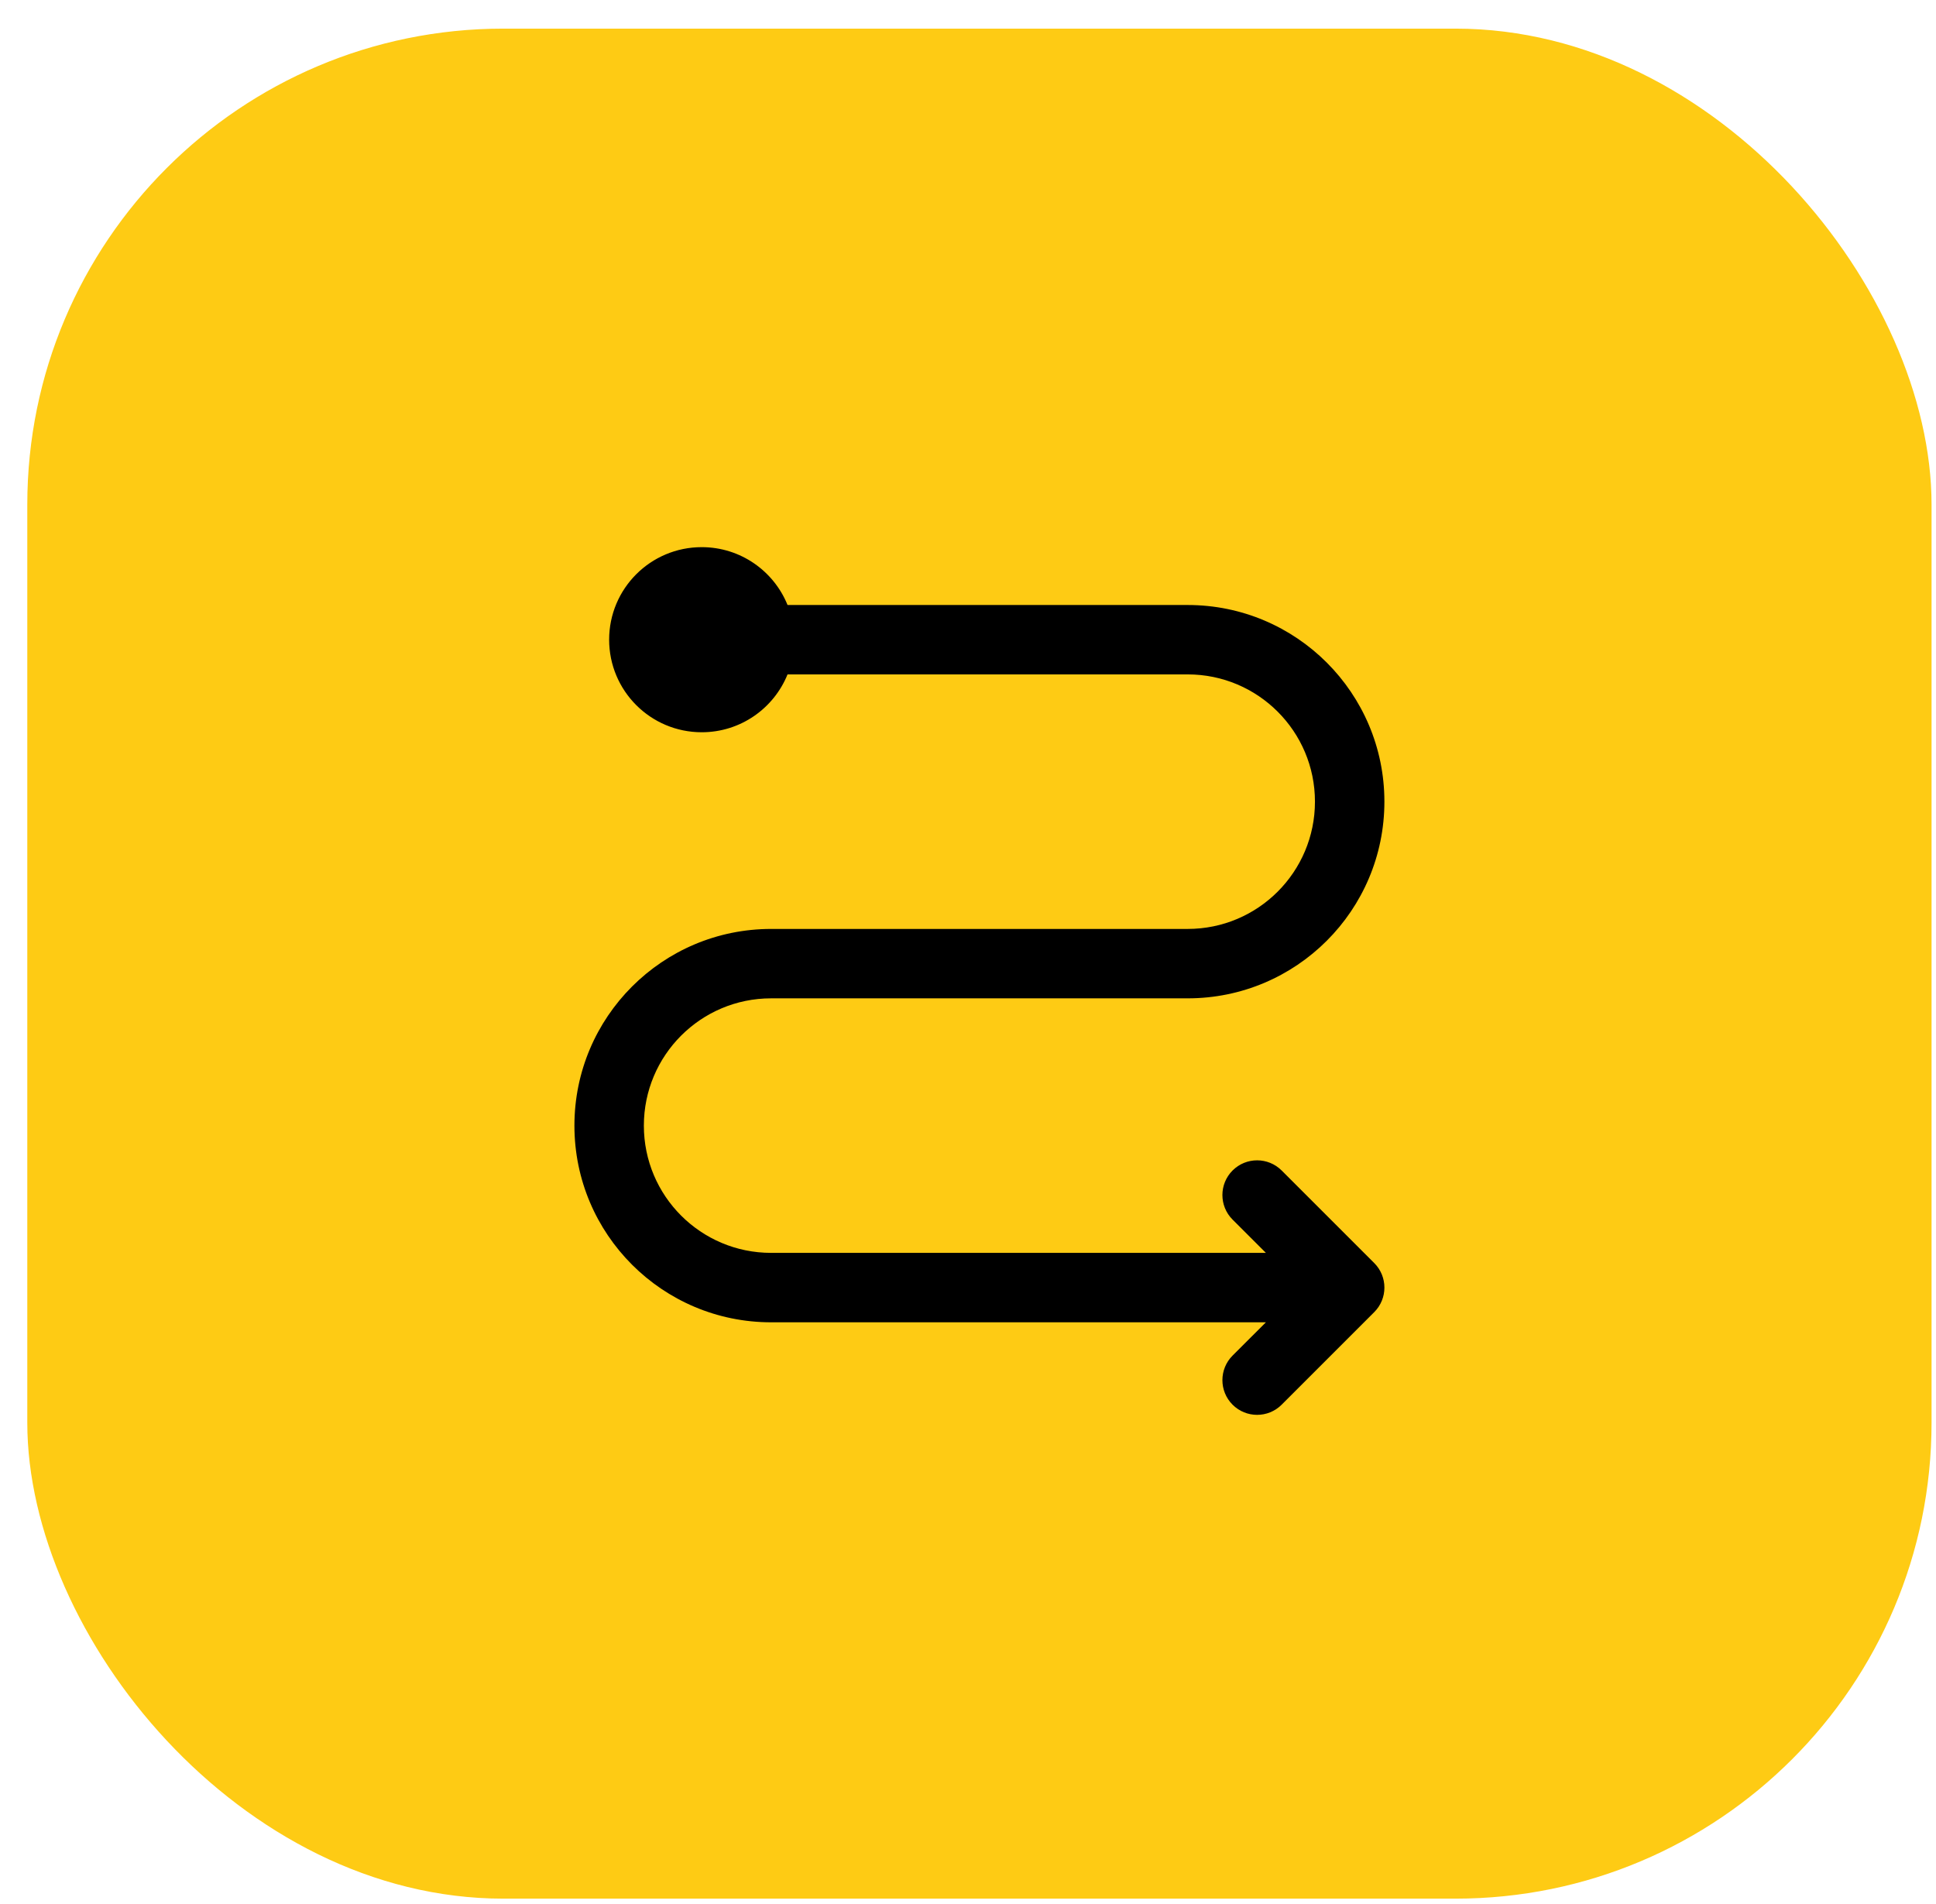
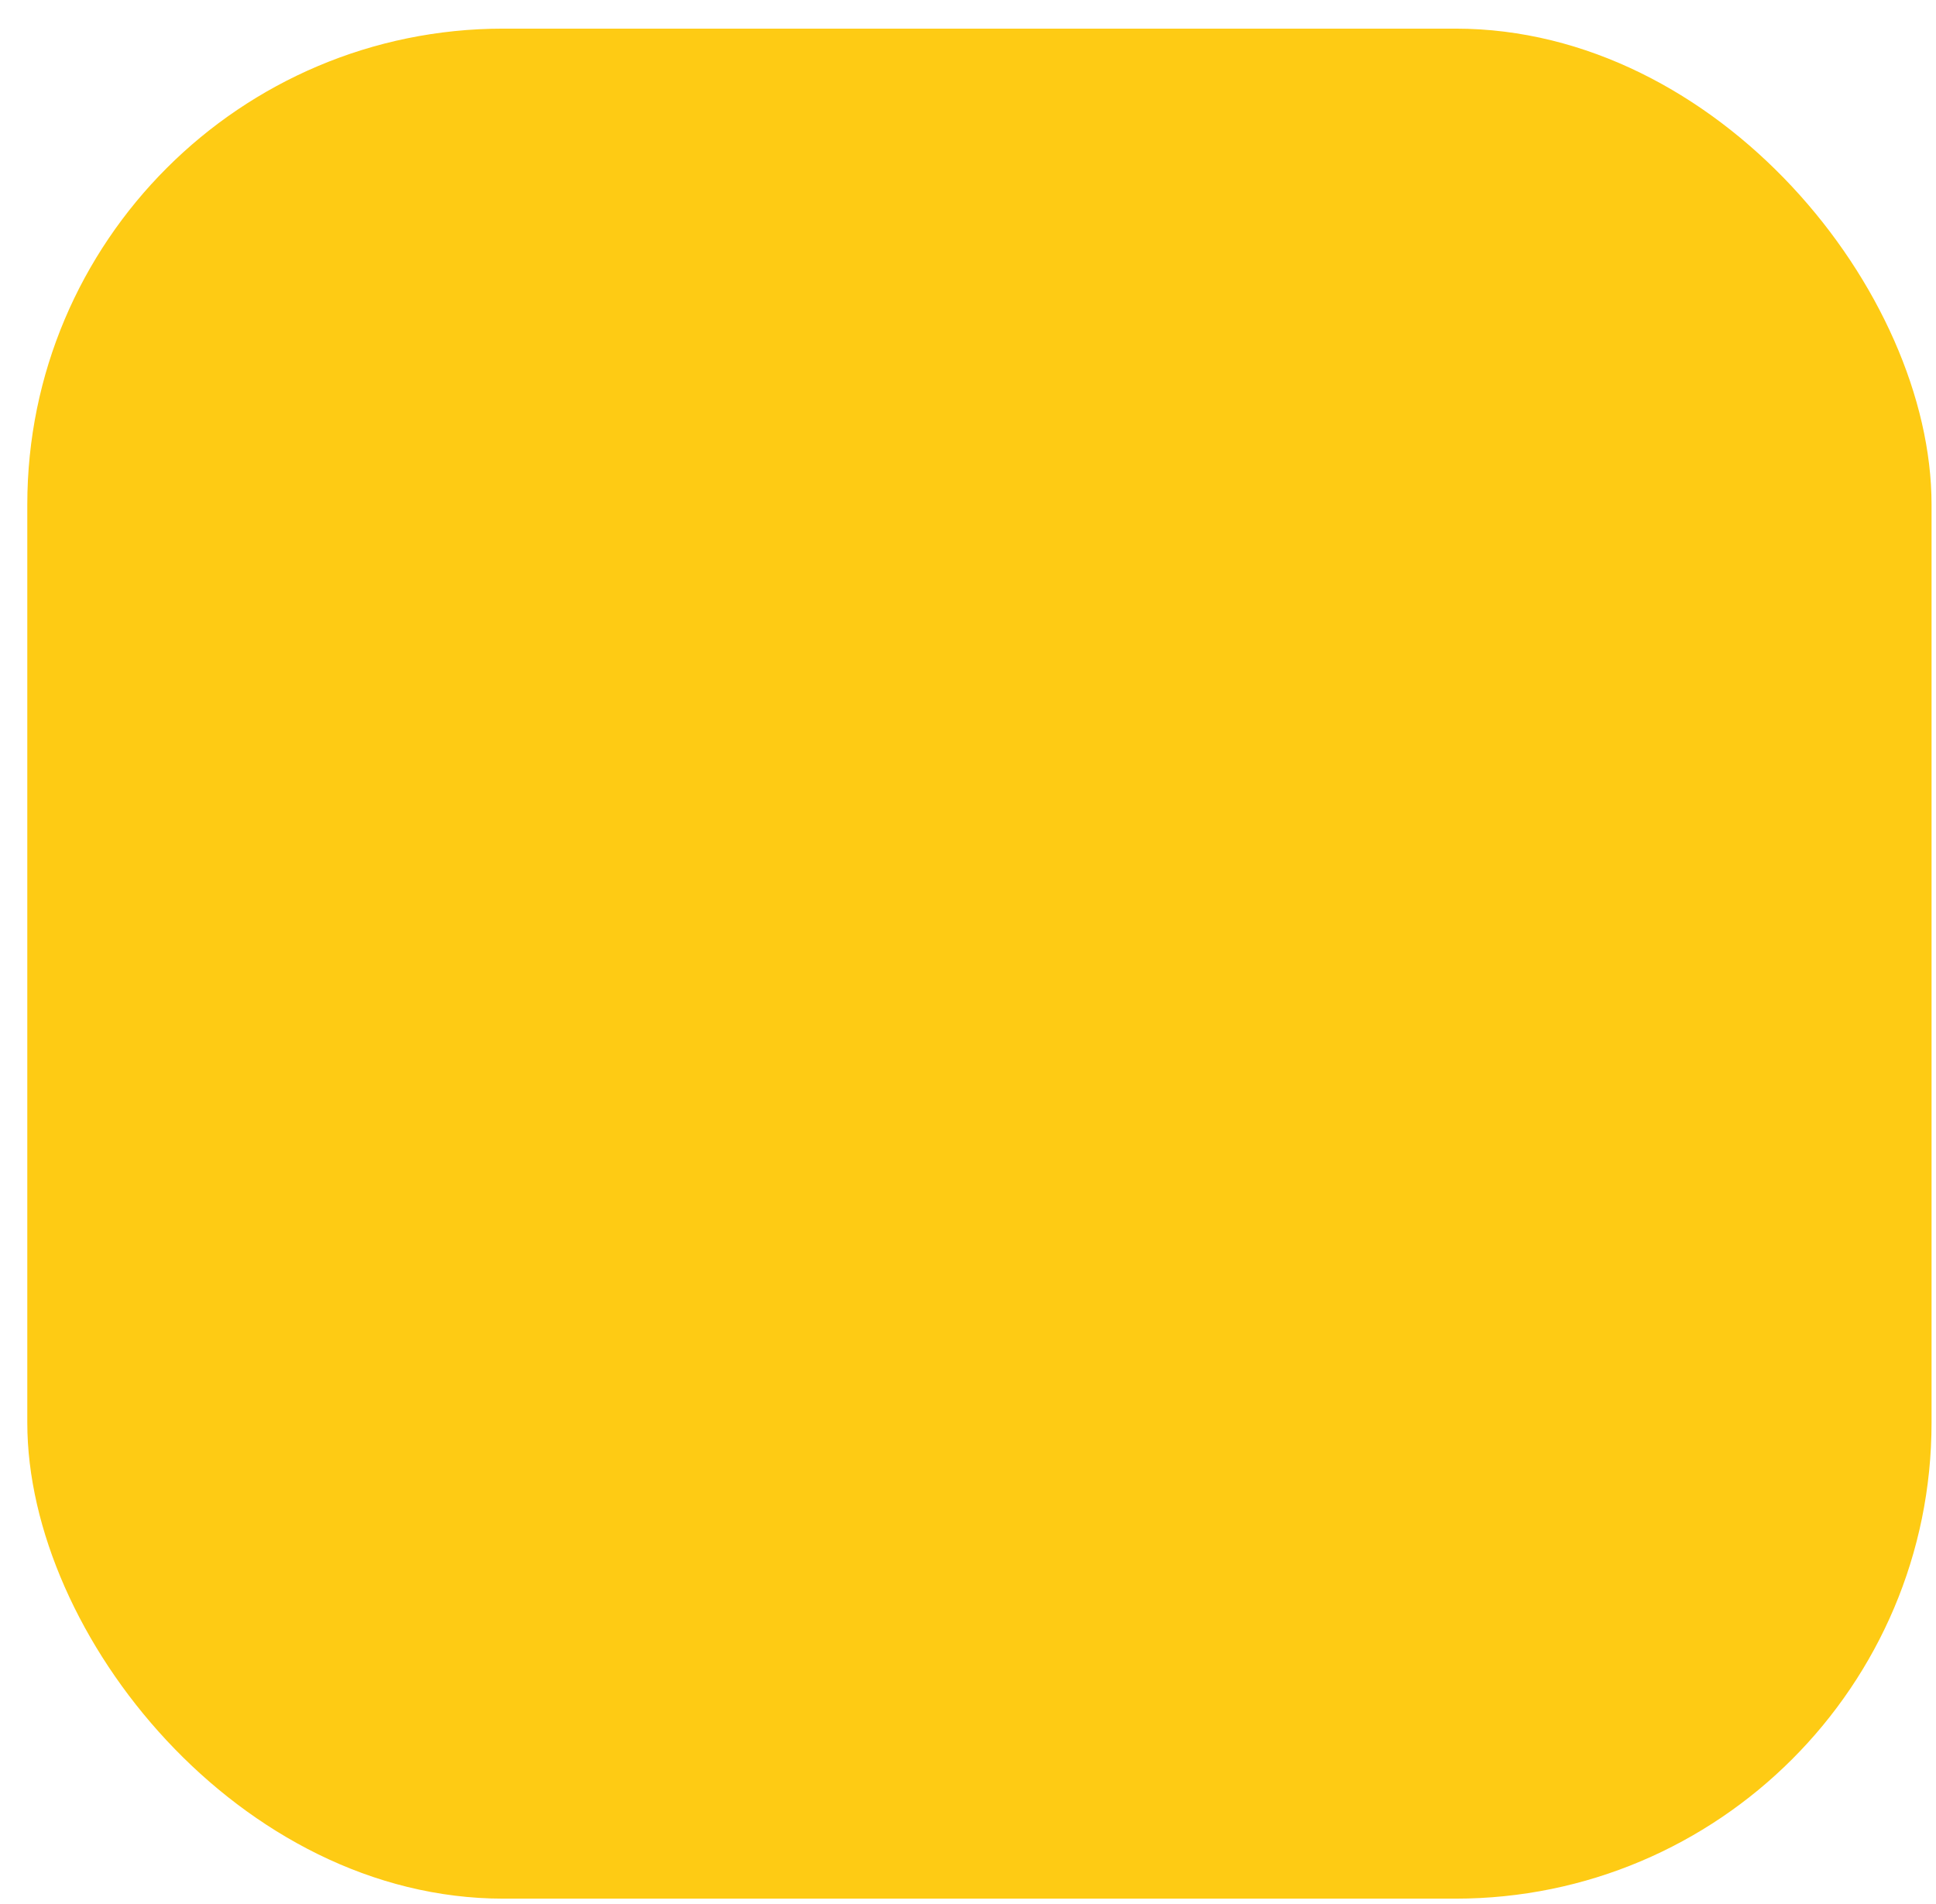
<svg xmlns="http://www.w3.org/2000/svg" width="61" height="60" viewBox="0 0 61 60" fill="none">
  <rect x="0.86" y="0.902" width="60" height="58.929" rx="15" fill="#FECB14" />
-   <path d="M37.422 19.065C40.845 19.065 43.62 21.84 43.62 25.262C43.62 28.686 40.845 31.46 37.422 31.46H24.297C22.082 31.46 20.287 33.256 20.287 35.471C20.287 37.686 22.082 39.481 24.297 39.481H39.886L38.836 38.432C38.409 38.005 38.409 37.312 38.836 36.885C39.263 36.458 39.956 36.458 40.383 36.885L43.3 39.802C43.727 40.229 43.727 40.921 43.3 41.348L40.383 44.265C39.956 44.692 39.263 44.692 38.836 44.265C38.409 43.838 38.409 43.145 38.836 42.718L39.886 41.669H24.297C20.874 41.669 18.099 38.894 18.099 35.471C18.099 32.048 20.874 29.273 24.297 29.273H37.422C39.637 29.273 41.432 27.477 41.432 25.262C41.432 23.048 39.637 21.252 37.422 21.252H24.814C24.382 22.321 23.334 23.075 22.11 23.075C20.499 23.075 19.193 21.769 19.193 20.158C19.193 18.547 20.499 17.242 22.11 17.242C23.334 17.242 24.382 17.996 24.814 19.065H37.422Z" fill="black" />
</svg>